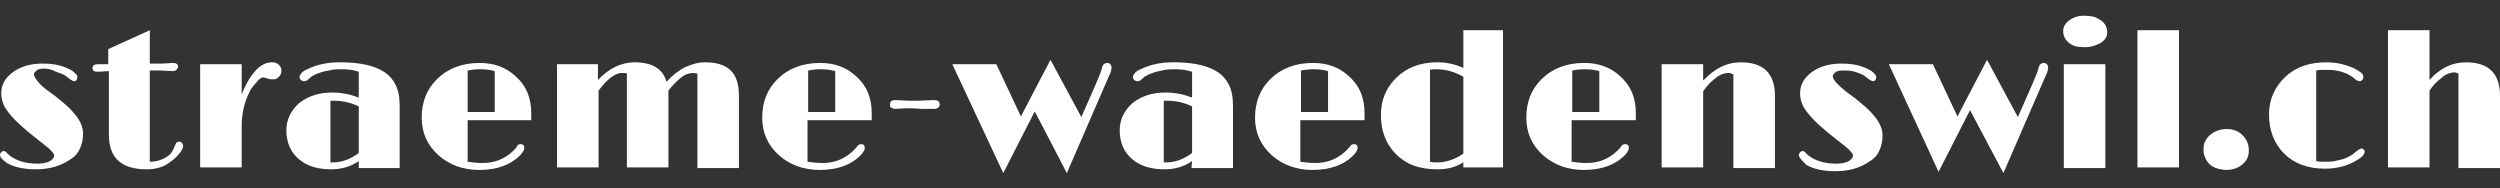
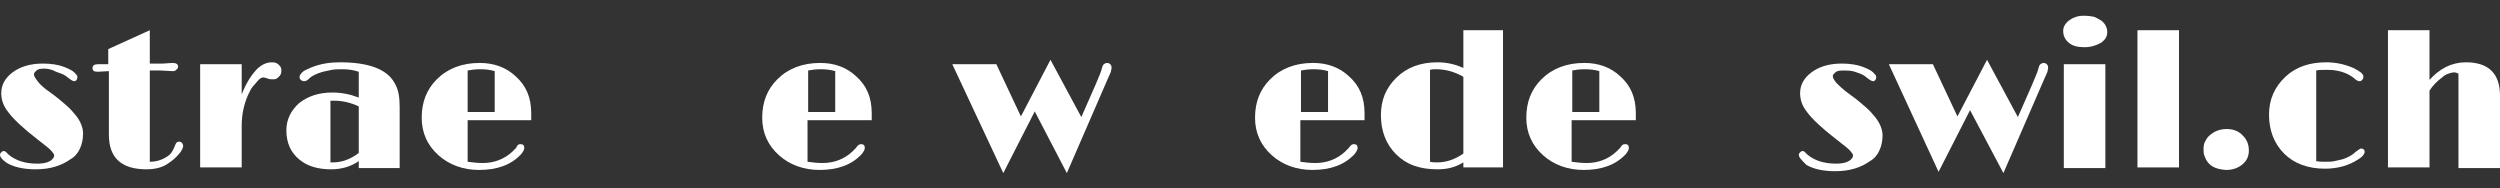
<svg xmlns="http://www.w3.org/2000/svg" version="1.1" id="Ebene_1" x="0px" y="0px" viewBox="0 0 397.2 29.9" style="enable-background:new 0 0 397.2 29.9;" xml:space="preserve">
  <rect x="0" y="0" width="397.2" height="29.9" fill="#333333" stroke="none" />
  <style type="text/css">
	.st0{fill:#FFFFFF;}
</style>
  <g>
    <path class="st0" d="M0,24.6c0-0.2,0.1-0.3,0.2-0.4S0.4,24,0.6,24s0.3,0.1,0.4,0.2l0.4,0.4C2.5,25.5,4,26,5.9,26   c1.3,0,2.1-0.3,2.5-0.8c0.1-0.1,0.2-0.3,0.2-0.4s0-0.3-0.1-0.4s-0.2-0.3-0.4-0.5s-0.4-0.4-0.8-0.7l-1.4-1.1   c-2.2-1.7-3.8-3.2-4.6-4.3c-0.8-1-1.1-2-1.1-3c0-1.3,0.6-2.4,1.8-3.3s2.8-1.4,4.8-1.4c1.4,0,2.5,0.2,3.3,0.5   c0.8,0.3,1.4,0.6,1.7,0.9s0.5,0.5,0.5,0.7c0,0.4-0.2,0.7-0.5,0.7c-0.2,0-0.3-0.1-0.5-0.2s-0.4-0.3-0.8-0.6s-1-0.5-1.6-0.7   C8.2,11,7.5,10.9,7,10.9c-0.6,0-1,0.1-1.2,0.3s-0.4,0.4-0.4,0.5s0,0.3,0.1,0.5s0.2,0.3,0.4,0.6C6.3,13.4,7,14,8,14.7s1.8,1.4,2.5,2   s1.2,1.2,1.6,1.7c0.7,0.9,1.1,1.9,1.1,2.8S13,23,12.7,23.6c-0.3,0.7-0.8,1.3-1.5,1.7c-1.4,1-3.2,1.6-5.5,1.6c-1.8,0-3.4-0.3-4.6-1   C0.4,25.4,0,25,0,24.6z" />
    <path class="st0" d="M23.3,26.9c-4,0-6-1.8-6-5.5V11.3l-1.8,0.1c-0.6,0-0.8-0.2-0.8-0.6s0.3-0.6,0.9-0.6l1.4,0h0.2V7.8l6.6-3v5.3   h2.1l1.5-0.1c0.6,0,0.9,0.2,0.9,0.6c0,0.2-0.1,0.3-0.3,0.5s-0.4,0.2-0.6,0.2l-1.9-0.1h-1.7v14.5c1.2,0,2.2-0.4,3-1   c0.4-0.3,0.6-0.7,0.8-1.1c0.2-0.5,0.3-0.7,0.4-0.9c0.1-0.1,0.3-0.2,0.5-0.2s0.3,0.1,0.4,0.2s0.2,0.3,0.2,0.5s-0.1,0.4-0.2,0.6   s-0.3,0.5-0.5,0.7c-0.5,0.6-1,1-1.6,1.4C25.9,26.6,24.6,26.9,23.3,26.9z" />
    <path class="st0" d="M31.8,10.2h6.6V15c0.7-1.8,1.5-3,2.3-3.9c0.8-0.8,1.6-1.2,2.5-1.2c0.5,0,0.8,0.1,1.1,0.4s0.4,0.5,0.4,0.8   s0,0.5-0.1,0.7s-0.2,0.3-0.3,0.4c-0.3,0.3-0.5,0.4-0.8,0.4c-0.4,0-0.7,0-0.9-0.1c-0.3-0.1-0.6-0.2-0.8-0.2s-0.6,0.2-0.9,0.6   s-0.9,0.9-1.2,1.6c-0.9,1.7-1.3,3.6-1.3,5.5v6.6h-6.6C31.8,26.6,31.8,10.2,31.8,10.2z" />
    <path class="st0" d="M57,25.6c-1.3,0.9-2.8,1.3-4.4,1.3c-2.1,0-3.8-0.5-5.1-1.6s-2-2.6-2-4.6c0-1.7,0.7-3.1,2-4.3   c1.4-1.1,3.1-1.7,5.3-1.7c1.5,0,2.9,0.3,4.2,0.8v-4.1c-0.9-0.3-1.8-0.4-2.5-0.4s-1.3,0-1.8,0.1s-1,0.2-1.4,0.3   c-1,0.3-1.7,0.6-2.2,1.1c-0.3,0.3-0.5,0.4-0.8,0.4c-0.2,0-0.4-0.1-0.5-0.2c-0.1-0.1-0.2-0.2-0.2-0.4s0-0.3,0.1-0.4s0.1-0.2,0.3-0.4   c0.3-0.3,0.8-0.5,1.5-0.8c1.5-0.6,3-0.8,4.5-0.8c4.6,0,7.5,1.1,8.7,3.3c0.6,1,0.8,2.2,0.8,3.8v9.7H57V25.6z M57,16.9   c-1.3-0.6-2.6-0.9-3.9-0.9c-0.2,0-0.4,0-0.6,0v9.8c0.1,0,0.1,0,0.2,0s0.1,0,0.2,0c1.4,0,2.8-0.5,4.1-1.5V16.9z" />
    <path class="st0" d="M82.7,22.9c0.4,0,0.6,0.2,0.6,0.6c0,0.3-0.2,0.6-0.5,1C81.2,26.2,79,27,76.1,27c-2.5,0-4.7-0.8-6.4-2.3   c-1.8-1.6-2.7-3.6-2.7-6c0-2.5,0.8-4.5,2.4-6.1c1.7-1.7,4-2.6,6.8-2.6c2.3,0,4.2,0.7,5.7,2.1c1.7,1.5,2.5,3.4,2.5,5.9   c0,0.3,0,0.7,0,1.1H74.3v6.6c0.7,0.1,1.5,0.2,2.4,0.2c1.8,0,3.4-0.6,4.7-1.8c0.3-0.3,0.5-0.5,0.6-0.6C82.2,23,82.4,22.9,82.7,22.9z    M78.6,11.3c-0.7-0.2-1.4-0.3-2.3-0.3c-0.8,0-1.5,0.1-2,0.2v6.6h4.3V11.3z" />
-     <path class="st0" d="M106.2,14.4c0,0.2,0,0.5,0,0.7v11.5h-6.6V11.7c-0.1-0.1-0.2-0.1-0.4-0.1h-0.5c-0.7,0-1.7,0.6-2.7,1.7   c-0.3,0.3-0.6,0.7-0.9,1.1v12.2h-6.6V10.2H95v2.5c1.7-1.8,3.7-2.8,5.8-2.8c2.8,0,4.5,1,5.1,3.1c0.9-1,1.9-1.8,2.9-2.3   c1.1-0.5,2.1-0.8,3.2-0.8c1.8,0,3.2,0.4,4.1,1.3c0.9,0.9,1.3,2.2,1.3,4v11.5h-6.6v-15c-0.1,0-0.3-0.1-0.7-0.1c-0.4,0-0.7,0.1-1,0.2   c-0.3,0.1-0.6,0.3-1,0.6C107.5,12.9,106.8,13.6,106.2,14.4z" />
    <path class="st0" d="M136.8,22.9c0.4,0,0.6,0.2,0.6,0.6c0,0.3-0.2,0.6-0.5,1c-1.6,1.7-3.8,2.5-6.7,2.5c-2.5,0-4.7-0.8-6.4-2.3   c-1.8-1.6-2.7-3.6-2.7-6c0-2.5,0.8-4.5,2.4-6.1c1.7-1.7,4-2.6,6.8-2.6c2.3,0,4.2,0.7,5.7,2.1c1.7,1.5,2.5,3.4,2.5,5.9   c0,0.3,0,0.7,0,1.1h-10.2v6.6c0.7,0.1,1.5,0.2,2.4,0.2c1.8,0,3.4-0.6,4.7-1.8c0.3-0.3,0.5-0.5,0.6-0.6   C136.3,23,136.6,22.9,136.8,22.9z M132.7,11.3c-0.7-0.2-1.4-0.3-2.3-0.3c-0.8,0-1.5,0.1-2,0.2v6.6h4.3V11.3z" />
-     <path class="st0" d="M143.9,17.2l-1.7,0.1c-0.2,0-0.4-0.1-0.6-0.2c-0.2-0.1-0.2-0.3-0.2-0.5c0-0.5,0.3-0.7,0.8-0.7l2.2,0.1h1.6   l2.4-0.1c0.6,0,0.9,0.2,0.9,0.7c0,0.4-0.3,0.7-0.9,0.7c-0.2,0-0.3,0-0.5,0h-0.5c-0.3,0-0.7,0-1.2,0   C145.5,17.2,144.7,17.2,143.9,17.2z" />
    <path class="st0" d="M151.3,10.2h7l3.9,8.3l4.7-9l4.9,9.1l2.2-5c0.5-1.2,0.9-2.1,1-2.5s0.2-0.8,0.4-0.9c0.1-0.1,0.3-0.2,0.5-0.2   s0.4,0.1,0.5,0.2c0.1,0.1,0.2,0.3,0.2,0.4s0,0.2,0,0.3s-0.1,0.3-0.1,0.5c-0.1,0.2-0.2,0.5-0.4,0.9l-6.6,15.2l-5.1-9.8l-5,9.8   L151.3,10.2z" />
-     <path class="st0" d="M189.4,25.6c-1.3,0.9-2.8,1.3-4.4,1.3c-2.1,0-3.8-0.5-5.1-1.6s-2-2.6-2-4.6c0-1.7,0.7-3.1,2-4.3   c1.4-1.1,3.1-1.7,5.3-1.7c1.5,0,2.9,0.3,4.2,0.8v-4.1c-0.9-0.3-1.8-0.4-2.5-0.4s-1.3,0-1.8,0.1s-1,0.2-1.4,0.3   c-1,0.3-1.7,0.6-2.2,1.1c-0.3,0.3-0.5,0.4-0.8,0.4c-0.2,0-0.4-0.1-0.5-0.2c-0.1-0.1-0.2-0.2-0.2-0.4s0-0.3,0.1-0.4s0.1-0.2,0.3-0.4   c0.3-0.3,0.8-0.5,1.5-0.8c1.5-0.6,3-0.8,4.5-0.8c4.6,0,7.5,1.1,8.7,3.3c0.6,1,0.8,2.2,0.8,3.8v9.7h-6.6L189.4,25.6L189.4,25.6z    M189.4,16.9c-1.3-0.6-2.6-0.9-3.9-0.9c-0.2,0-0.4,0-0.6,0v9.8c0.1,0,0.1,0,0.2,0s0.1,0,0.2,0c1.4,0,2.8-0.5,4.1-1.5V16.9z" />
    <path class="st0" d="M215.1,22.9c0.4,0,0.6,0.2,0.6,0.6c0,0.3-0.2,0.6-0.5,1c-1.6,1.7-3.8,2.5-6.7,2.5c-2.5,0-4.7-0.8-6.4-2.3   c-1.8-1.6-2.7-3.6-2.7-6c0-2.5,0.8-4.5,2.4-6.1c1.7-1.7,4-2.6,6.8-2.6c2.3,0,4.2,0.7,5.7,2.1c1.7,1.5,2.5,3.4,2.5,5.9   c0,0.3,0,0.7,0,1.1h-10.2v6.6c0.7,0.1,1.5,0.2,2.4,0.2c1.8,0,3.4-0.6,4.7-1.8c0.3-0.3,0.5-0.5,0.6-0.6   C214.6,23,214.9,22.9,215.1,22.9z M211,11.3c-0.7-0.2-1.4-0.3-2.3-0.3c-0.8,0-1.5,0.1-2,0.2v6.6h4.3V11.3z" />
    <path class="st0" d="M232.5,25.8c-1.3,0.8-2.6,1.1-4.1,1.1s-2.7-0.2-3.8-0.6s-2-1-2.8-1.8c-1.6-1.6-2.4-3.7-2.4-6.2   c0-2.4,0.8-4.3,2.4-5.9c1.7-1.7,3.9-2.5,6.6-2.5c1.4,0,2.8,0.3,4.1,0.9v-6h6.3v21.8h-6.3V25.8z M228.1,11c-0.3,0-0.6,0-0.9,0.1   v14.6c0.4,0.1,0.8,0.1,1.2,0.1c1.4,0,2.8-0.5,4.1-1.4V12.2C231.1,11.4,229.7,11,228.1,11z" />
    <path class="st0" d="M258.2,22.9c0.4,0,0.6,0.2,0.6,0.6c0,0.3-0.2,0.6-0.5,1c-1.6,1.7-3.8,2.5-6.7,2.5c-2.5,0-4.7-0.8-6.4-2.3   c-1.8-1.6-2.7-3.6-2.7-6c0-2.5,0.8-4.5,2.4-6.1c1.7-1.7,4-2.6,6.8-2.6c2.3,0,4.2,0.7,5.7,2.1c1.7,1.5,2.5,3.4,2.5,5.9   c0,0.3,0,0.7,0,1.1h-10.2v6.6c0.7,0.1,1.5,0.2,2.4,0.2c1.8,0,3.4-0.6,4.7-1.8c0.3-0.3,0.5-0.5,0.6-0.6   C257.7,23,257.9,22.9,258.2,22.9z M254.1,11.3c-0.7-0.2-1.4-0.3-2.3-0.3s-1.5,0.1-2,0.2v6.6h4.3V11.3z" />
-     <path class="st0" d="M275.3,11.8c-0.3-0.2-0.5-0.2-0.8-0.2s-0.6,0.1-0.9,0.2s-0.7,0.3-1,0.6c-0.7,0.5-1.4,1.2-2,2.1v12.1H264V10.2   h6.6v2.6c1.8-1.9,3.7-2.9,6-2.9c3.6,0,5.4,1.8,5.4,5.3v11.5h-6.6V11.8H275.3z" />
    <path class="st0" d="M285.8,24.6c0-0.2,0.1-0.3,0.2-0.4s0.2-0.2,0.4-0.2c0.2,0,0.3,0.1,0.4,0.2l0.4,0.4c1.1,0.9,2.6,1.4,4.5,1.4   c1.3,0,2.1-0.3,2.5-0.8c0.1-0.1,0.2-0.3,0.2-0.4s0-0.3-0.1-0.4s-0.2-0.3-0.4-0.5c-0.2-0.2-0.4-0.4-0.8-0.7l-1.4-1.1   c-2.2-1.7-3.8-3.2-4.6-4.3c-0.8-1-1.1-2-1.1-3c0-1.3,0.6-2.4,1.8-3.3c1.2-0.9,2.8-1.4,4.8-1.4c1.4,0,2.5,0.2,3.3,0.5   s1.4,0.6,1.7,0.9c0.3,0.3,0.5,0.5,0.5,0.7c0,0.4-0.2,0.7-0.5,0.7c-0.2,0-0.3-0.1-0.5-0.2s-0.4-0.3-0.8-0.6s-1-0.5-1.6-0.7   s-1.3-0.2-1.9-0.2s-1,0.1-1.2,0.3s-0.4,0.4-0.4,0.5s0,0.3,0.1,0.5s0.2,0.3,0.4,0.6c0.5,0.5,1.2,1.2,2.2,1.9s1.8,1.4,2.5,2   s1.2,1.2,1.6,1.7c0.7,0.9,1.1,1.9,1.1,2.8s-0.2,1.8-0.5,2.4c-0.3,0.7-0.8,1.3-1.5,1.7c-1.4,1-3.2,1.6-5.5,1.6c-1.8,0-3.4-0.3-4.6-1   C286.2,25.4,285.8,25,285.8,24.6z" />
    <path class="st0" d="M300.1,10.2h7l3.9,8.3l4.7-9l4.9,9.1l2.2-5c0.5-1.2,0.9-2.1,1-2.5s0.2-0.8,0.4-0.9c0.1-0.1,0.3-0.2,0.5-0.2   s0.4,0.1,0.5,0.2c0.1,0.1,0.2,0.3,0.2,0.4s0,0.2,0,0.3s-0.1,0.3-0.1,0.5c-0.1,0.2-0.2,0.5-0.4,0.9l-6.6,15.2l-5.3-10l-5,9.8   L300.1,10.2z" />
    <path class="st0" d="M331.2,7.5c-1.1,0-1.9-0.2-2.5-0.7s-0.9-1.1-0.9-1.9c0-0.6,0.3-1.2,1-1.7s1.4-0.7,2.2-0.7s1.4,0.1,1.8,0.2   c0.4,0.2,0.8,0.4,1.1,0.6c0.6,0.5,0.9,1.1,0.9,1.8s-0.3,1.2-1,1.7C333.1,7.2,332.2,7.5,331.2,7.5z M327.9,10.2h6.6v16.5h-6.6V10.2z   " />
    <path class="st0" d="M339.6,4.8h6.6v21.8h-6.6V4.8z" />
    <path class="st0" d="M350.3,24.9c-0.2-0.4-0.2-0.8-0.2-1.3s0.1-0.9,0.3-1.2c0.2-0.4,0.4-0.7,0.8-1c0.7-0.6,1.6-0.9,2.6-0.9   c1.1,0,2,0.4,2.6,1.1c0.6,0.6,0.9,1.4,0.9,2.3s-0.3,1.6-1,2.2s-1.6,0.9-2.6,0.9C351.9,26.9,350.8,26.3,350.3,24.9z" />
    <path class="st0" d="M368,25.6c0.5,0.1,1,0.1,1.5,0.1s1,0,1.4-0.1s0.9-0.2,1.3-0.3c0.9-0.3,1.6-0.7,2.1-1.2   c0.4-0.3,0.7-0.5,0.8-0.5c0.4,0,0.6,0.2,0.6,0.5s-0.3,0.8-1,1.2c-1.5,1-3.3,1.5-5.3,1.5c-2.7,0-4.9-0.8-6.5-2.4s-2.4-3.7-2.4-6.2   c0-2.4,0.9-4.4,2.6-6s3.9-2.3,6.5-2.3c1.5,0,2.9,0.3,4.3,0.9c1,0.5,1.6,0.9,1.6,1.4c0,0.2-0.1,0.4-0.2,0.5s-0.2,0.2-0.4,0.2   c-0.2,0-0.5-0.1-0.8-0.4c-0.7-0.6-1.7-1.1-3-1.3c-0.5-0.1-1-0.1-1.6-0.1s-1.1,0-1.5,0.1V25.6z" />
    <path class="st0" d="M391.8,9.9c3.6,0,5.4,1.8,5.4,5.3v11.5h-6.6v-15c-0.2-0.1-0.4-0.2-0.7-0.2s-0.6,0.1-0.9,0.2   c-0.3,0.1-0.7,0.3-1,0.6c-0.8,0.6-1.5,1.3-2,2.1v12.2h-6.6V4.8h6.6v7.9C387.6,10.9,389.5,9.9,391.8,9.9z" />
  </g>
</svg>